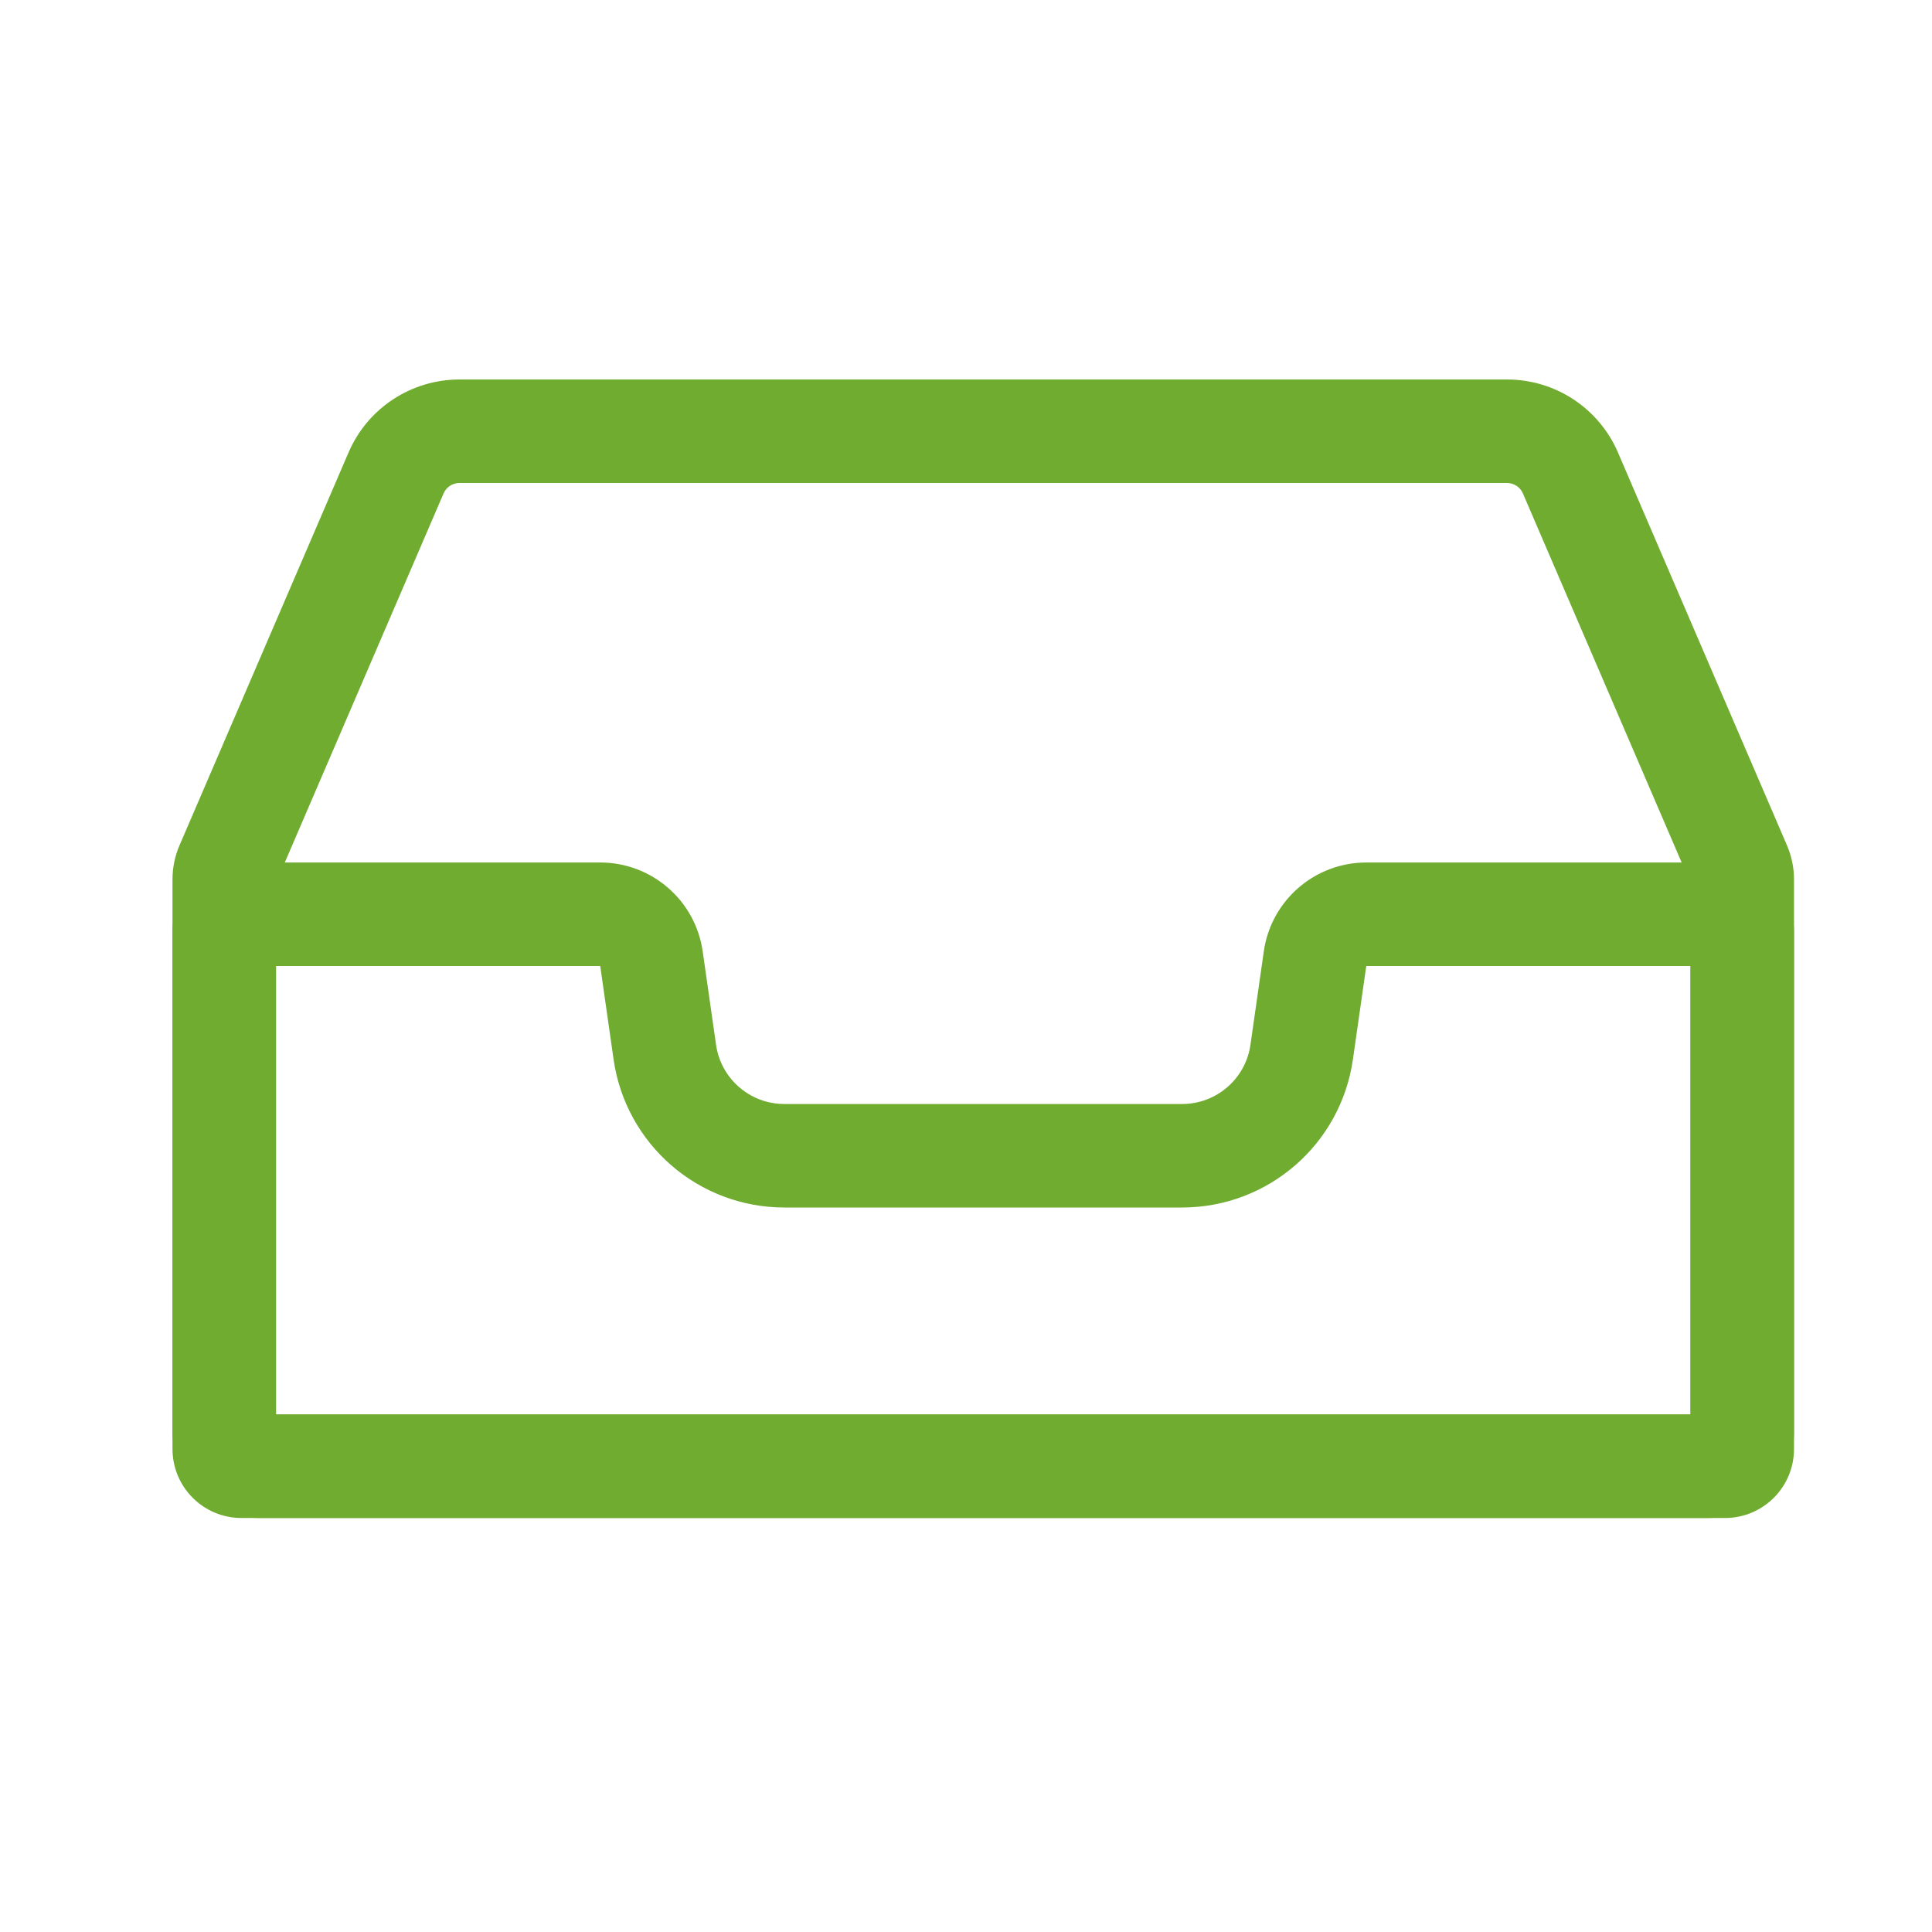
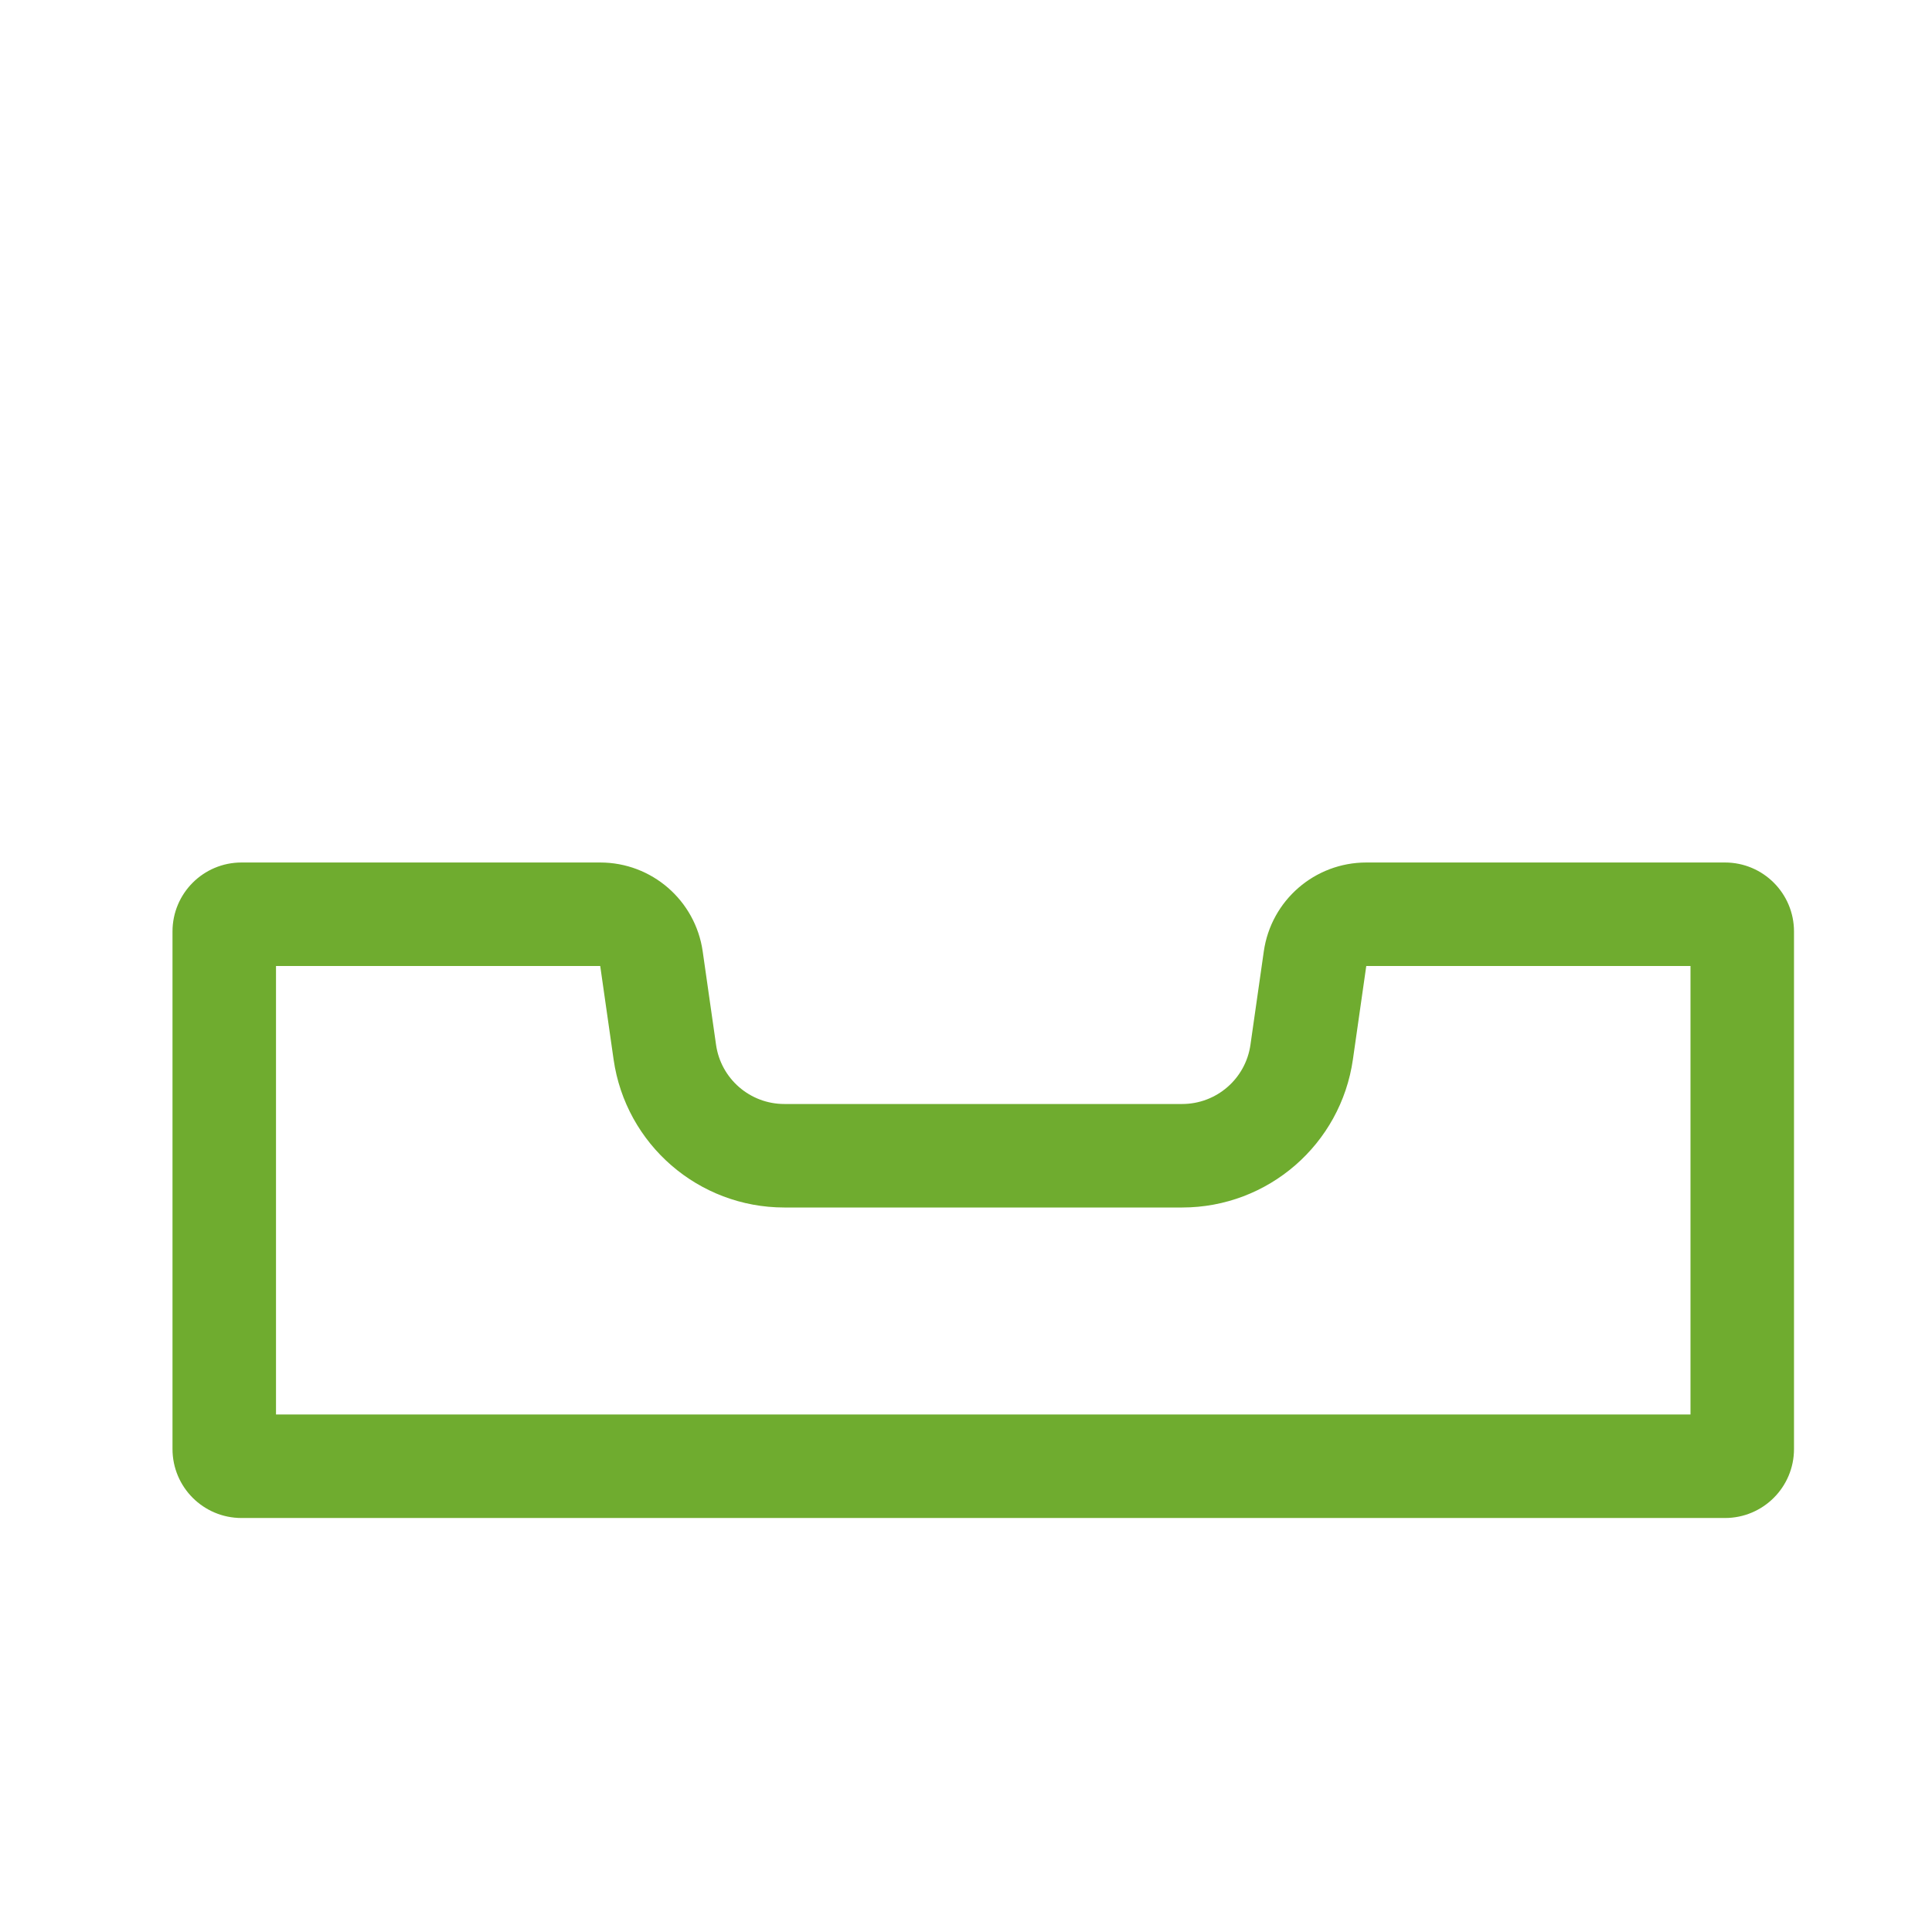
<svg xmlns="http://www.w3.org/2000/svg" width="56" height="56" viewBox="0 0 56 56" fill="none">
  <path fill-rule="evenodd" clip-rule="evenodd" d="M8 28V41H49V28L39.602 28L39.215 30.707C38.863 33.17 36.754 35 34.265 35H22.735C20.246 35 18.137 33.17 17.785 30.707L17.398 28H8ZM7 25C5.895 25 5 25.895 5 27V42C5 43.105 5.895 44 7 44H50C51.105 44 52 43.105 52 42V27C52 25.895 51.105 25 50 25H39.602C38.109 25 36.843 26.098 36.632 27.576L36.245 30.283C36.105 31.268 35.261 32 34.265 32H22.735C21.739 32 20.895 31.268 20.755 30.283L20.368 27.576C20.157 26.098 18.891 25 17.398 25H7Z" fill="#6fac2f" />
-   <path fill-rule="evenodd" clip-rule="evenodd" d="M10.102 13.117C10.654 11.832 11.918 11 13.317 11H43.683C45.081 11 46.346 11.832 46.898 13.117L51.797 24.505C51.931 24.817 52 25.153 52 25.493V41.5C52 42.881 50.881 44 49.5 44H7.5C6.119 44 5 42.881 5 41.5V25.489C5 25.149 5.069 24.813 5.204 24.501L10.102 13.117ZM13.317 14C13.117 14 12.936 14.119 12.857 14.302L8 25.592V41H49V25.596L44.142 14.302C44.063 14.119 43.883 14 43.683 14H13.317Z" fill="#6fac2f" />
</svg>